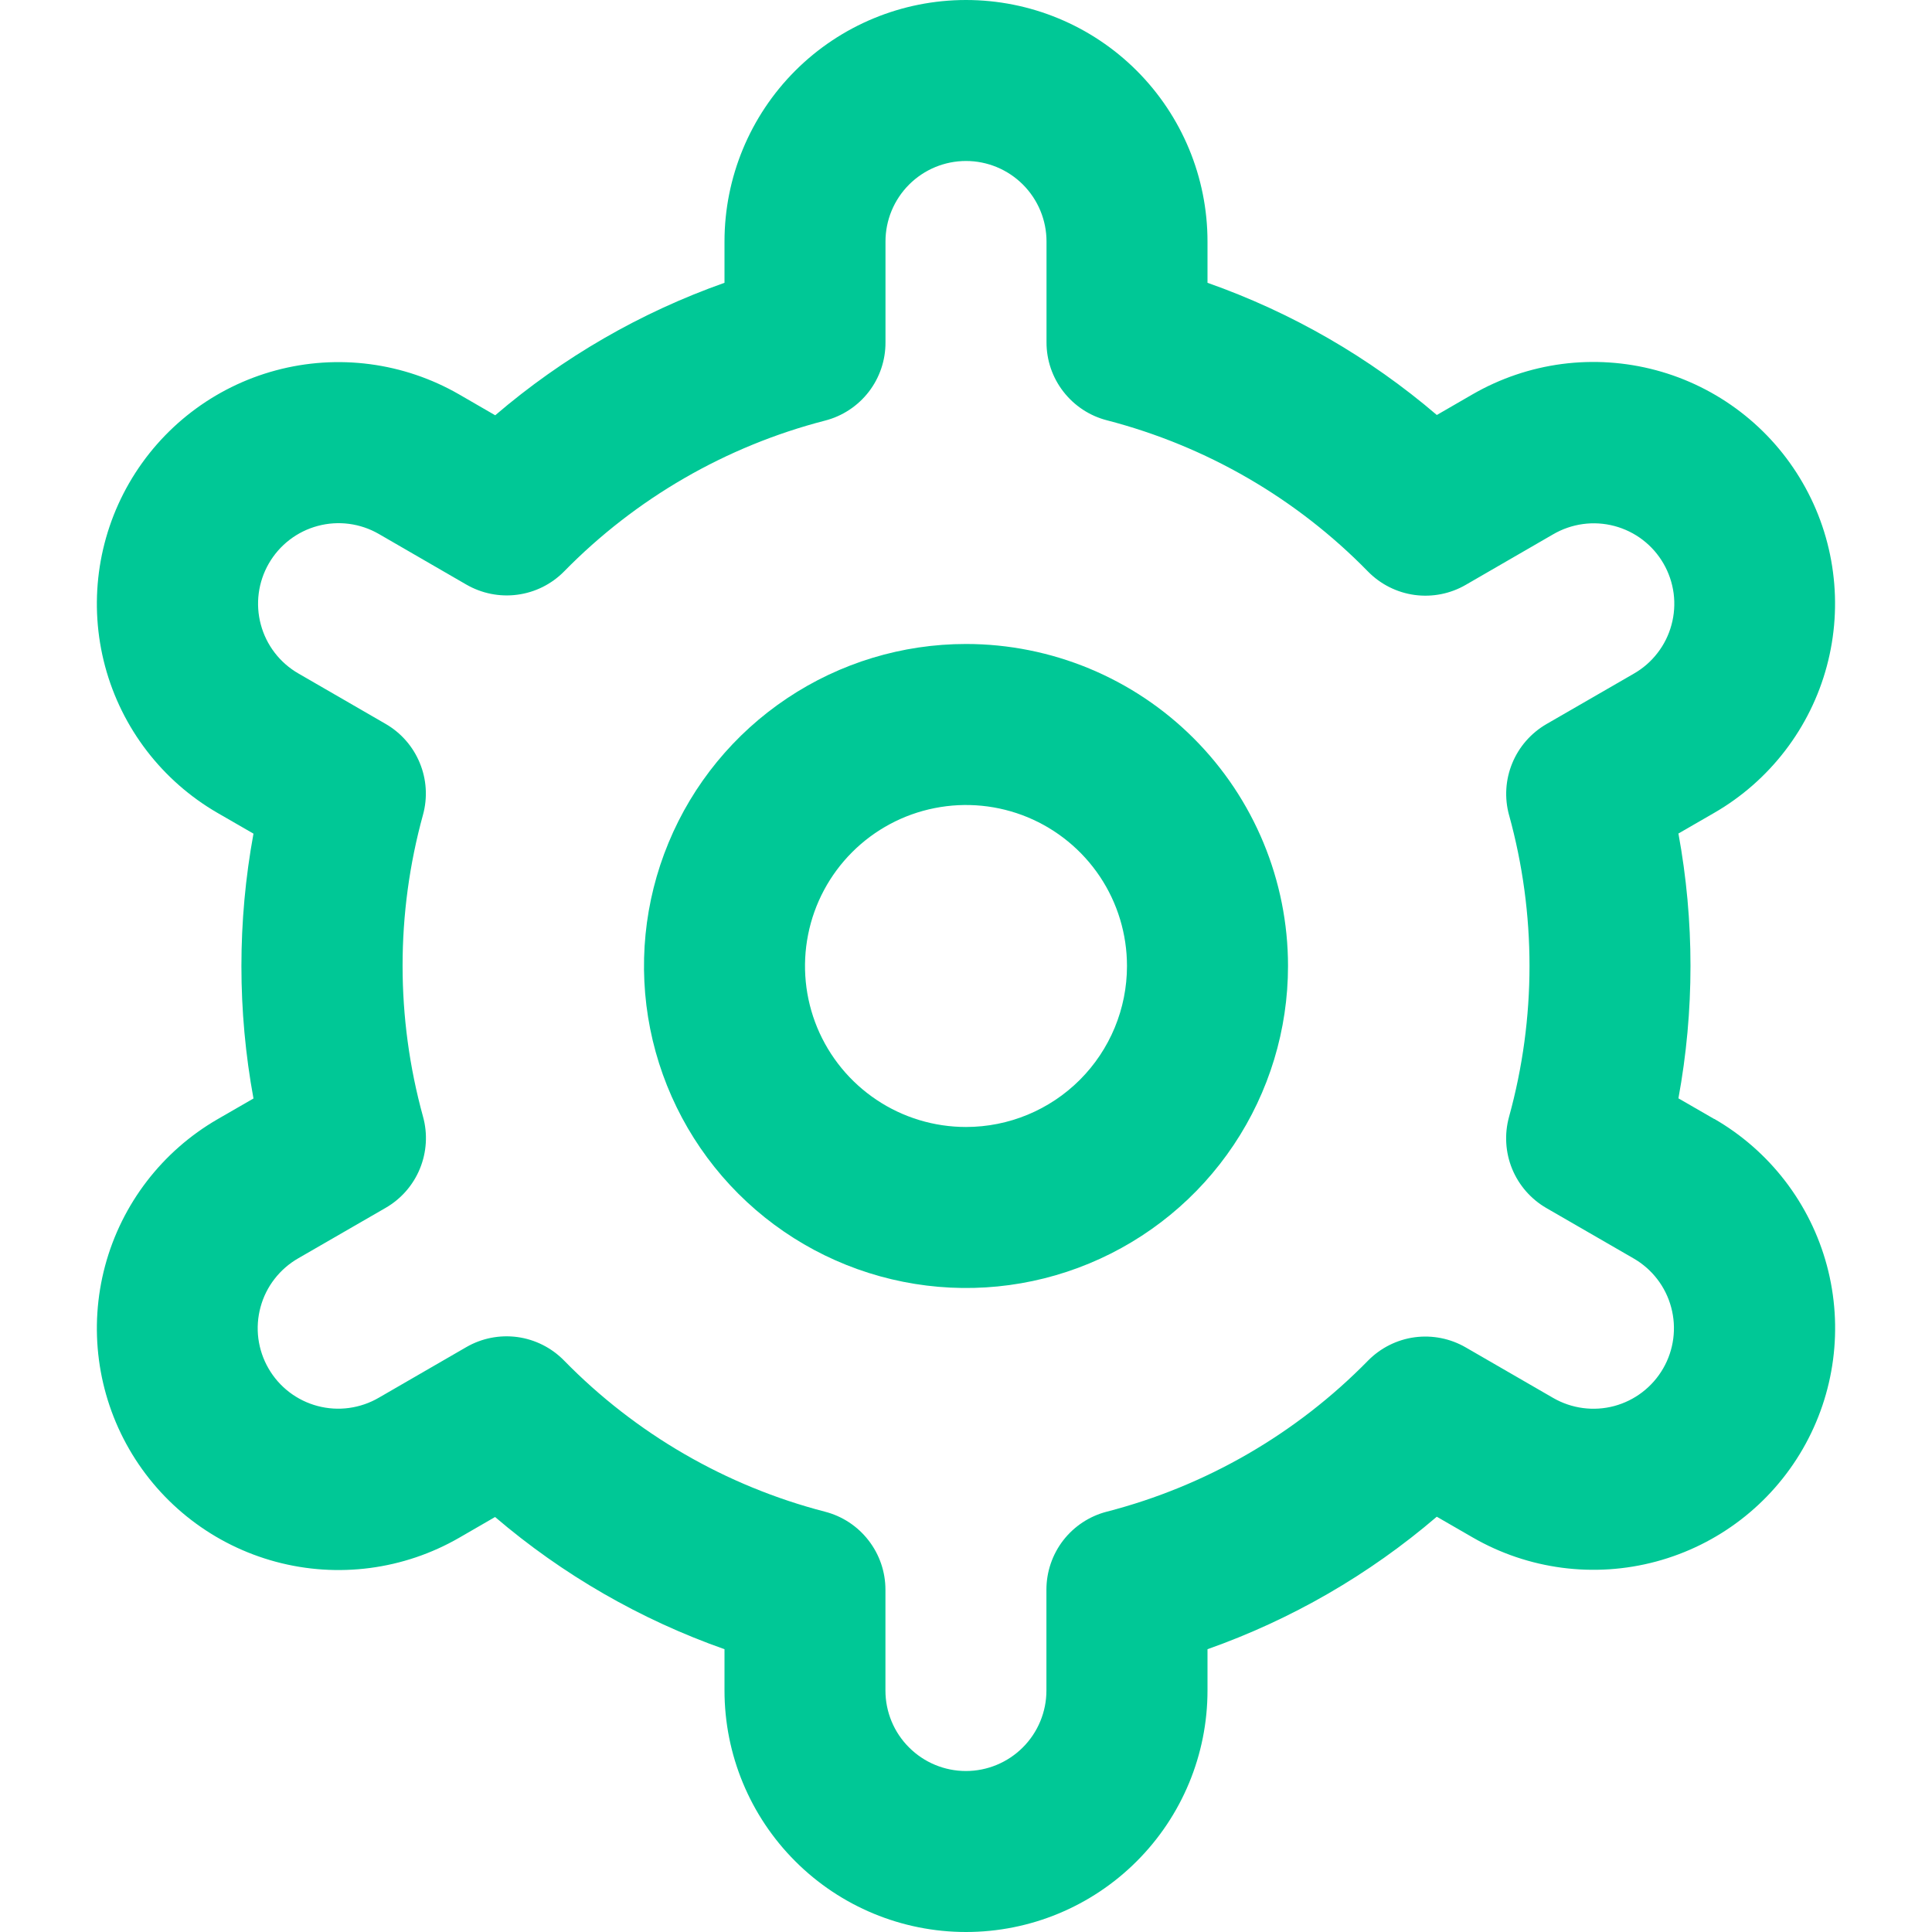
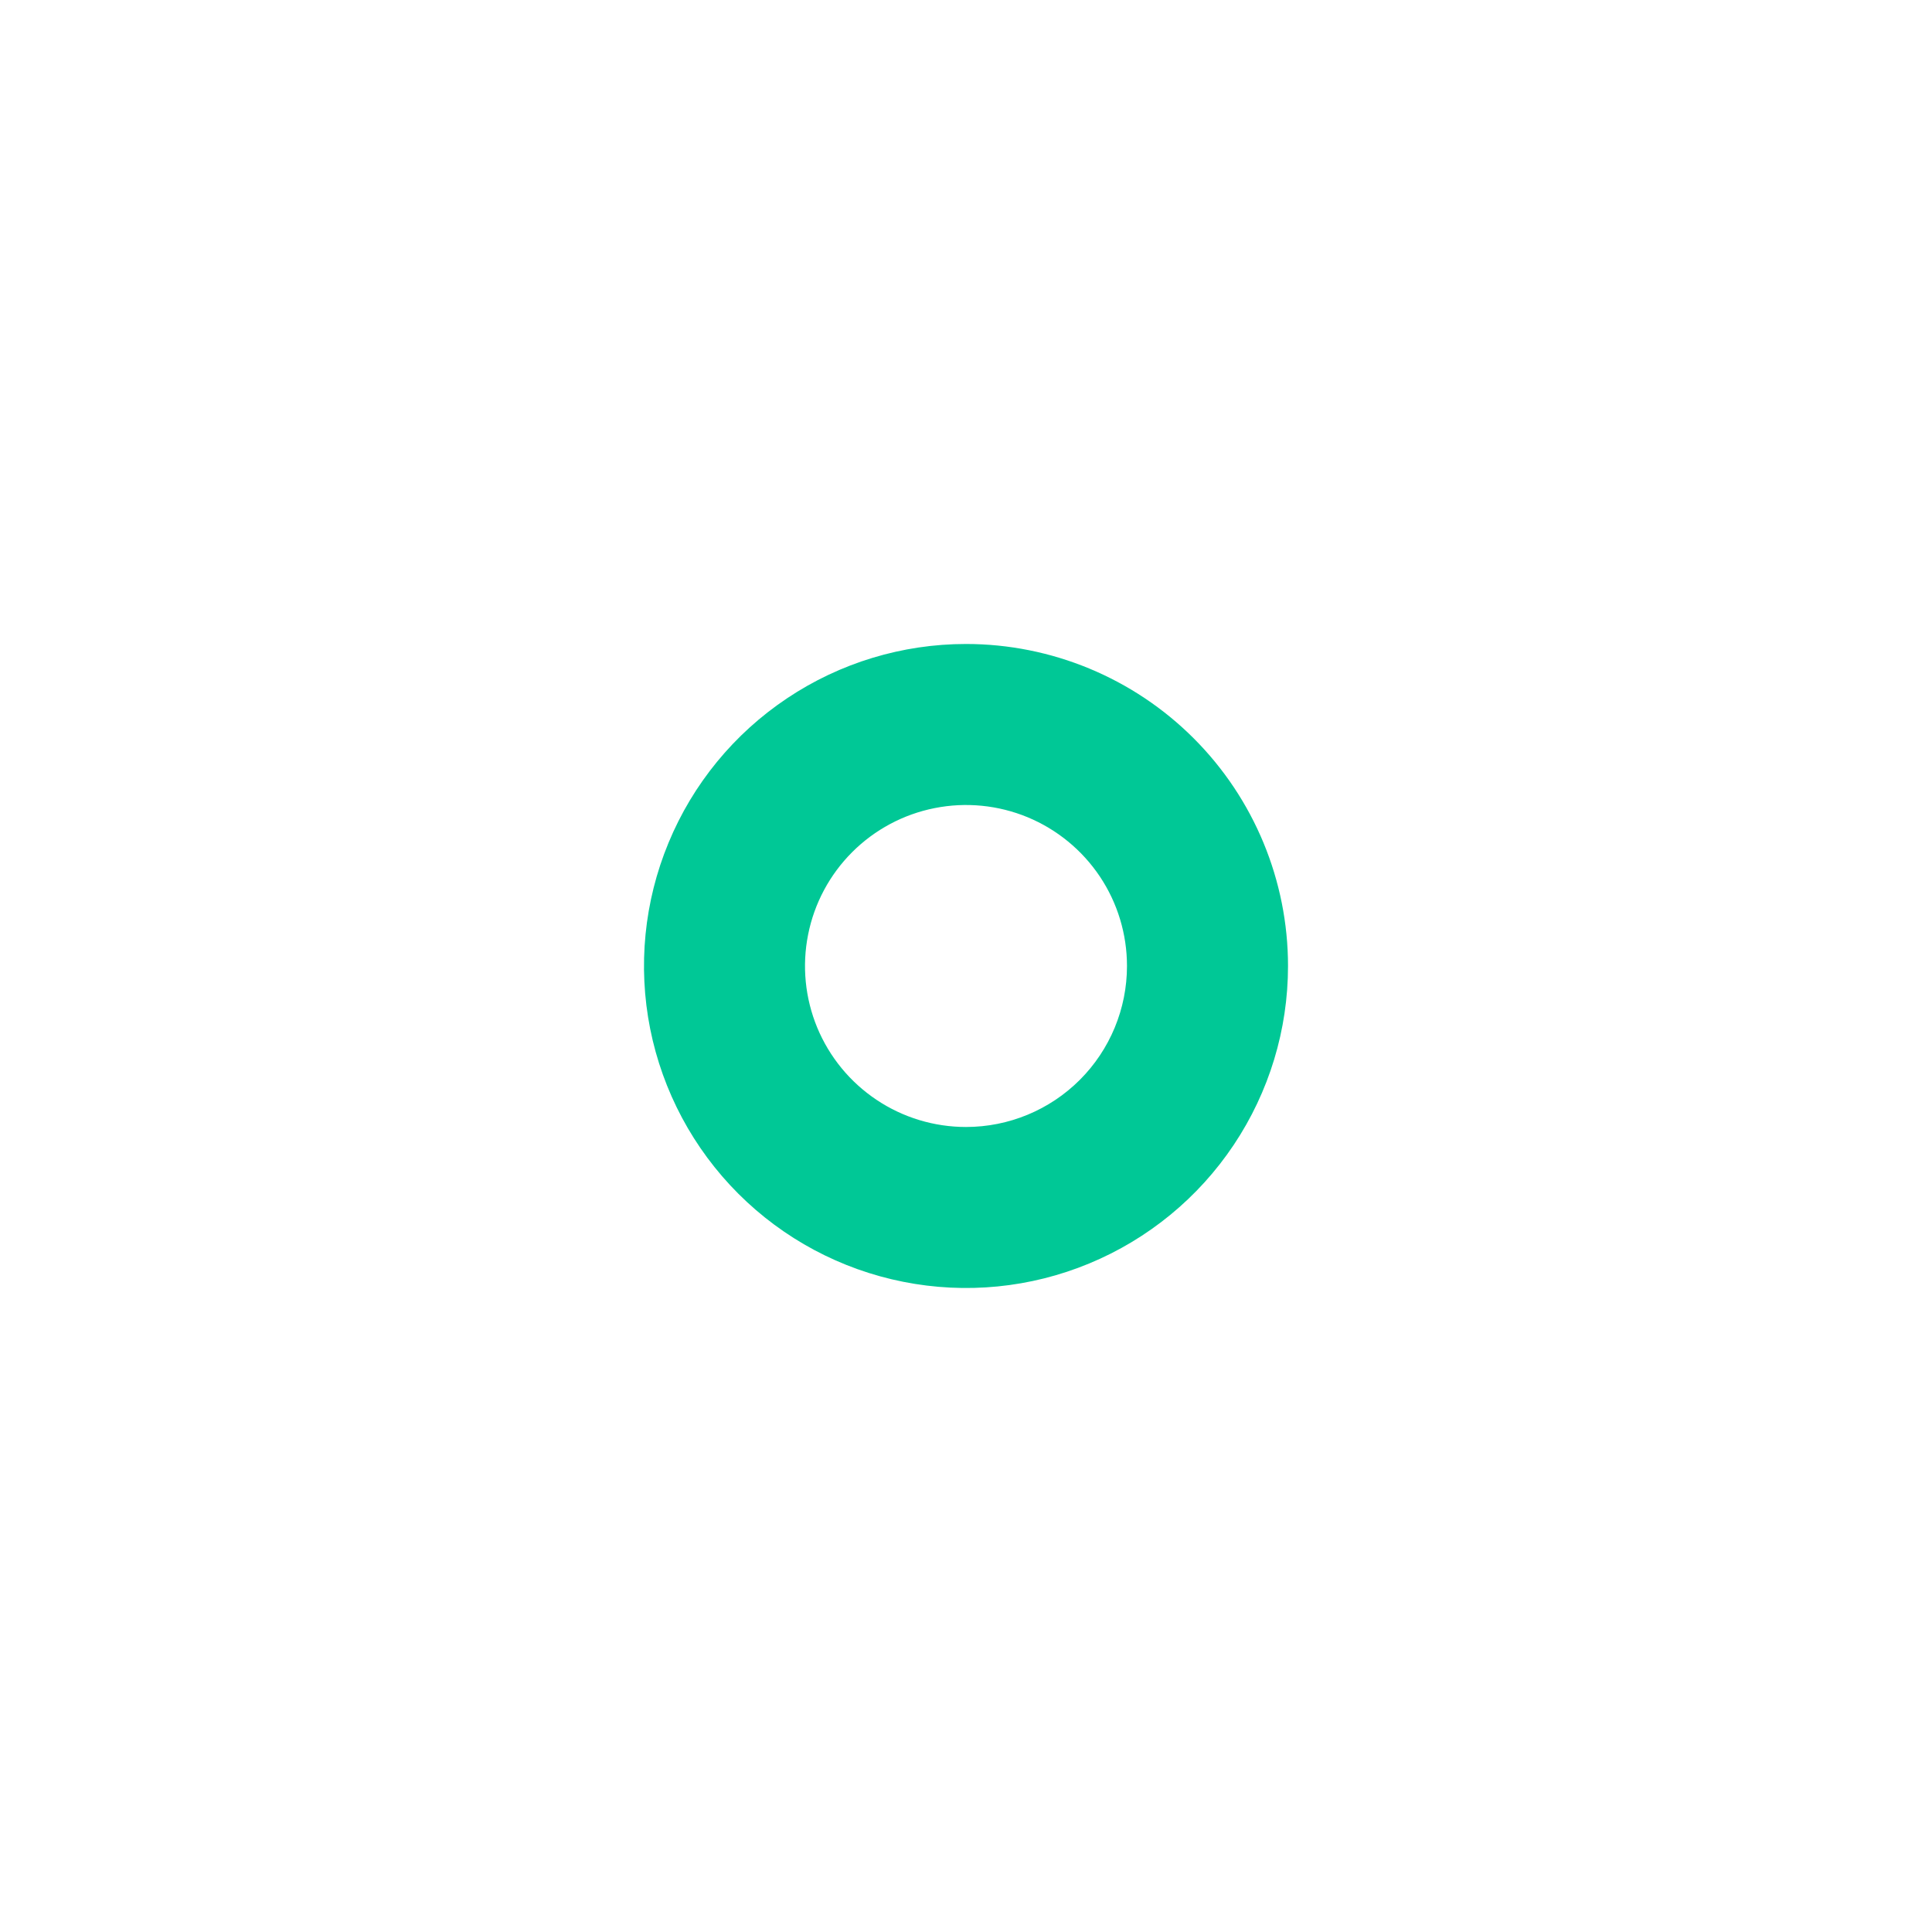
<svg xmlns="http://www.w3.org/2000/svg" width="40" height="40" viewBox="0 0 40 40" fill="none">
  <g clip-path="url(#clip0_453_314)">
    <path d="M20 13.333C18.681 13.333 17.392 13.724 16.296 14.457C15.2 15.189 14.345 16.23 13.841 17.449C13.336 18.667 13.204 20.007 13.461 21.3C13.719 22.594 14.354 23.782 15.286 24.714C16.218 25.646 17.406 26.281 18.699 26.538C19.993 26.796 21.333 26.664 22.551 26.159C23.769 25.654 24.811 24.8 25.543 23.704C26.276 22.607 26.667 21.319 26.667 20C26.667 18.232 25.964 16.536 24.714 15.286C23.464 14.036 21.768 13.333 20 13.333ZM20 23.333C19.341 23.333 18.696 23.138 18.148 22.771C17.6 22.405 17.173 21.885 16.92 21.276C16.668 20.666 16.602 19.996 16.731 19.35C16.859 18.703 17.177 18.109 17.643 17.643C18.109 17.177 18.703 16.859 19.35 16.731C19.996 16.602 20.666 16.668 21.276 16.92C21.885 17.173 22.405 17.6 22.772 18.148C23.138 18.696 23.333 19.341 23.333 20C23.333 20.884 22.982 21.732 22.357 22.357C21.732 22.982 20.884 23.333 20 23.333Z" fill="#00C896" />
-     <path d="M35.49 23.167L34.75 22.74C35.083 20.927 35.083 19.069 34.75 17.257L35.49 16.83C36.059 16.502 36.558 16.064 36.958 15.543C37.358 15.022 37.652 14.428 37.822 13.793C37.992 13.159 38.036 12.497 37.95 11.845C37.865 11.194 37.652 10.566 37.323 9.997C36.995 9.428 36.558 8.929 36.037 8.529C35.516 8.129 34.921 7.835 34.286 7.665C33.652 7.495 32.99 7.451 32.339 7.536C31.687 7.622 31.059 7.835 30.49 8.163L29.748 8.592C28.348 7.395 26.738 6.467 25 5.855V5C25 3.674 24.473 2.402 23.535 1.464C22.598 0.527 21.326 0 20 0C18.674 0 17.402 0.527 16.465 1.464C15.527 2.402 15 3.674 15 5V5.855C13.262 6.469 11.653 7.399 10.253 8.598L9.508 8.167C8.359 7.504 6.993 7.324 5.712 7.668C4.43 8.012 3.338 8.851 2.675 10C2.012 11.149 1.833 12.515 2.176 13.796C2.52 15.078 3.359 16.17 4.508 16.833L5.248 17.26C4.915 19.073 4.915 20.931 5.248 22.743L4.508 23.17C3.359 23.833 2.52 24.925 2.176 26.207C1.833 27.488 2.012 28.854 2.675 30.003C3.338 31.153 4.43 31.991 5.712 32.335C6.993 32.679 8.359 32.5 9.508 31.837L10.25 31.408C11.651 32.605 13.262 33.533 15 34.145V35C15 36.326 15.527 37.598 16.465 38.535C17.402 39.473 18.674 40 20 40C21.326 40 22.598 39.473 23.535 38.535C24.473 37.598 25 36.326 25 35V34.145C26.738 33.531 28.347 32.601 29.747 31.402L30.492 31.832C31.641 32.495 33.007 32.674 34.288 32.33C35.569 31.986 36.662 31.148 37.325 29.998C37.988 28.849 38.167 27.483 37.824 26.202C37.48 24.921 36.641 23.828 35.492 23.165L35.49 23.167ZM31.243 16.873C31.808 18.918 31.808 21.078 31.243 23.123C31.145 23.479 31.167 23.858 31.307 24.2C31.447 24.541 31.697 24.827 32.017 25.012L33.823 26.055C34.206 26.276 34.486 26.64 34.6 27.067C34.715 27.494 34.655 27.95 34.434 28.332C34.213 28.715 33.849 28.995 33.422 29.11C32.995 29.224 32.54 29.164 32.157 28.943L30.347 27.897C30.026 27.711 29.654 27.638 29.287 27.687C28.921 27.737 28.581 27.908 28.322 28.172C26.838 29.686 24.969 30.767 22.917 31.297C22.558 31.389 22.241 31.598 22.014 31.89C21.788 32.182 21.665 32.542 21.665 32.912V35C21.665 35.442 21.489 35.866 21.177 36.178C20.864 36.491 20.44 36.667 19.998 36.667C19.556 36.667 19.132 36.491 18.82 36.178C18.507 35.866 18.332 35.442 18.332 35V32.913C18.332 32.543 18.209 32.184 17.982 31.892C17.756 31.599 17.438 31.39 17.08 31.298C15.027 30.766 13.159 29.683 11.677 28.167C11.418 27.903 11.078 27.732 10.711 27.682C10.345 27.633 9.972 27.706 9.652 27.892L7.845 28.937C7.655 29.048 7.446 29.12 7.228 29.15C7.01 29.18 6.789 29.166 6.576 29.11C6.364 29.054 6.164 28.956 5.99 28.823C5.815 28.689 5.669 28.523 5.559 28.332C5.449 28.142 5.378 27.932 5.349 27.714C5.321 27.496 5.336 27.274 5.394 27.062C5.451 26.85 5.55 26.651 5.685 26.478C5.82 26.304 5.987 26.159 6.178 26.05L7.985 25.007C8.305 24.822 8.554 24.537 8.694 24.195C8.834 23.853 8.857 23.474 8.758 23.118C8.194 21.073 8.194 18.913 8.758 16.868C8.855 16.513 8.832 16.136 8.691 15.796C8.551 15.455 8.302 15.171 7.983 14.987L6.177 13.943C5.794 13.722 5.514 13.358 5.4 12.931C5.285 12.504 5.345 12.049 5.566 11.666C5.787 11.283 6.151 11.003 6.578 10.889C7.005 10.774 7.46 10.834 7.843 11.055L9.653 12.102C9.973 12.287 10.345 12.362 10.711 12.313C11.077 12.265 11.417 12.096 11.677 11.833C13.16 10.319 15.029 9.238 17.082 8.708C17.441 8.616 17.759 8.406 17.986 8.113C18.213 7.819 18.335 7.458 18.333 7.087V5C18.333 4.558 18.509 4.134 18.822 3.821C19.134 3.509 19.558 3.333 20 3.333C20.442 3.333 20.866 3.509 21.178 3.821C21.491 4.134 21.667 4.558 21.667 5V7.087C21.666 7.457 21.789 7.816 22.016 8.108C22.243 8.401 22.56 8.61 22.918 8.702C24.972 9.234 26.841 10.316 28.323 11.833C28.582 12.097 28.922 12.268 29.289 12.318C29.655 12.367 30.028 12.294 30.348 12.108L32.155 11.063C32.345 10.952 32.554 10.88 32.772 10.85C32.99 10.82 33.211 10.834 33.424 10.89C33.636 10.946 33.836 11.044 34.01 11.177C34.185 11.311 34.331 11.477 34.441 11.668C34.551 11.858 34.622 12.068 34.651 12.286C34.679 12.504 34.664 12.726 34.606 12.938C34.549 13.15 34.45 13.349 34.315 13.522C34.181 13.696 34.013 13.841 33.822 13.95L32.015 14.993C31.697 15.178 31.448 15.463 31.309 15.803C31.169 16.143 31.146 16.52 31.243 16.875V16.873Z" fill="#00C896" />
  </g>
  <defs>
    <clipPath id="clip0_453_314">
      <rect width="40" height="40" fill="white" />
    </clipPath>
  </defs>
</svg>